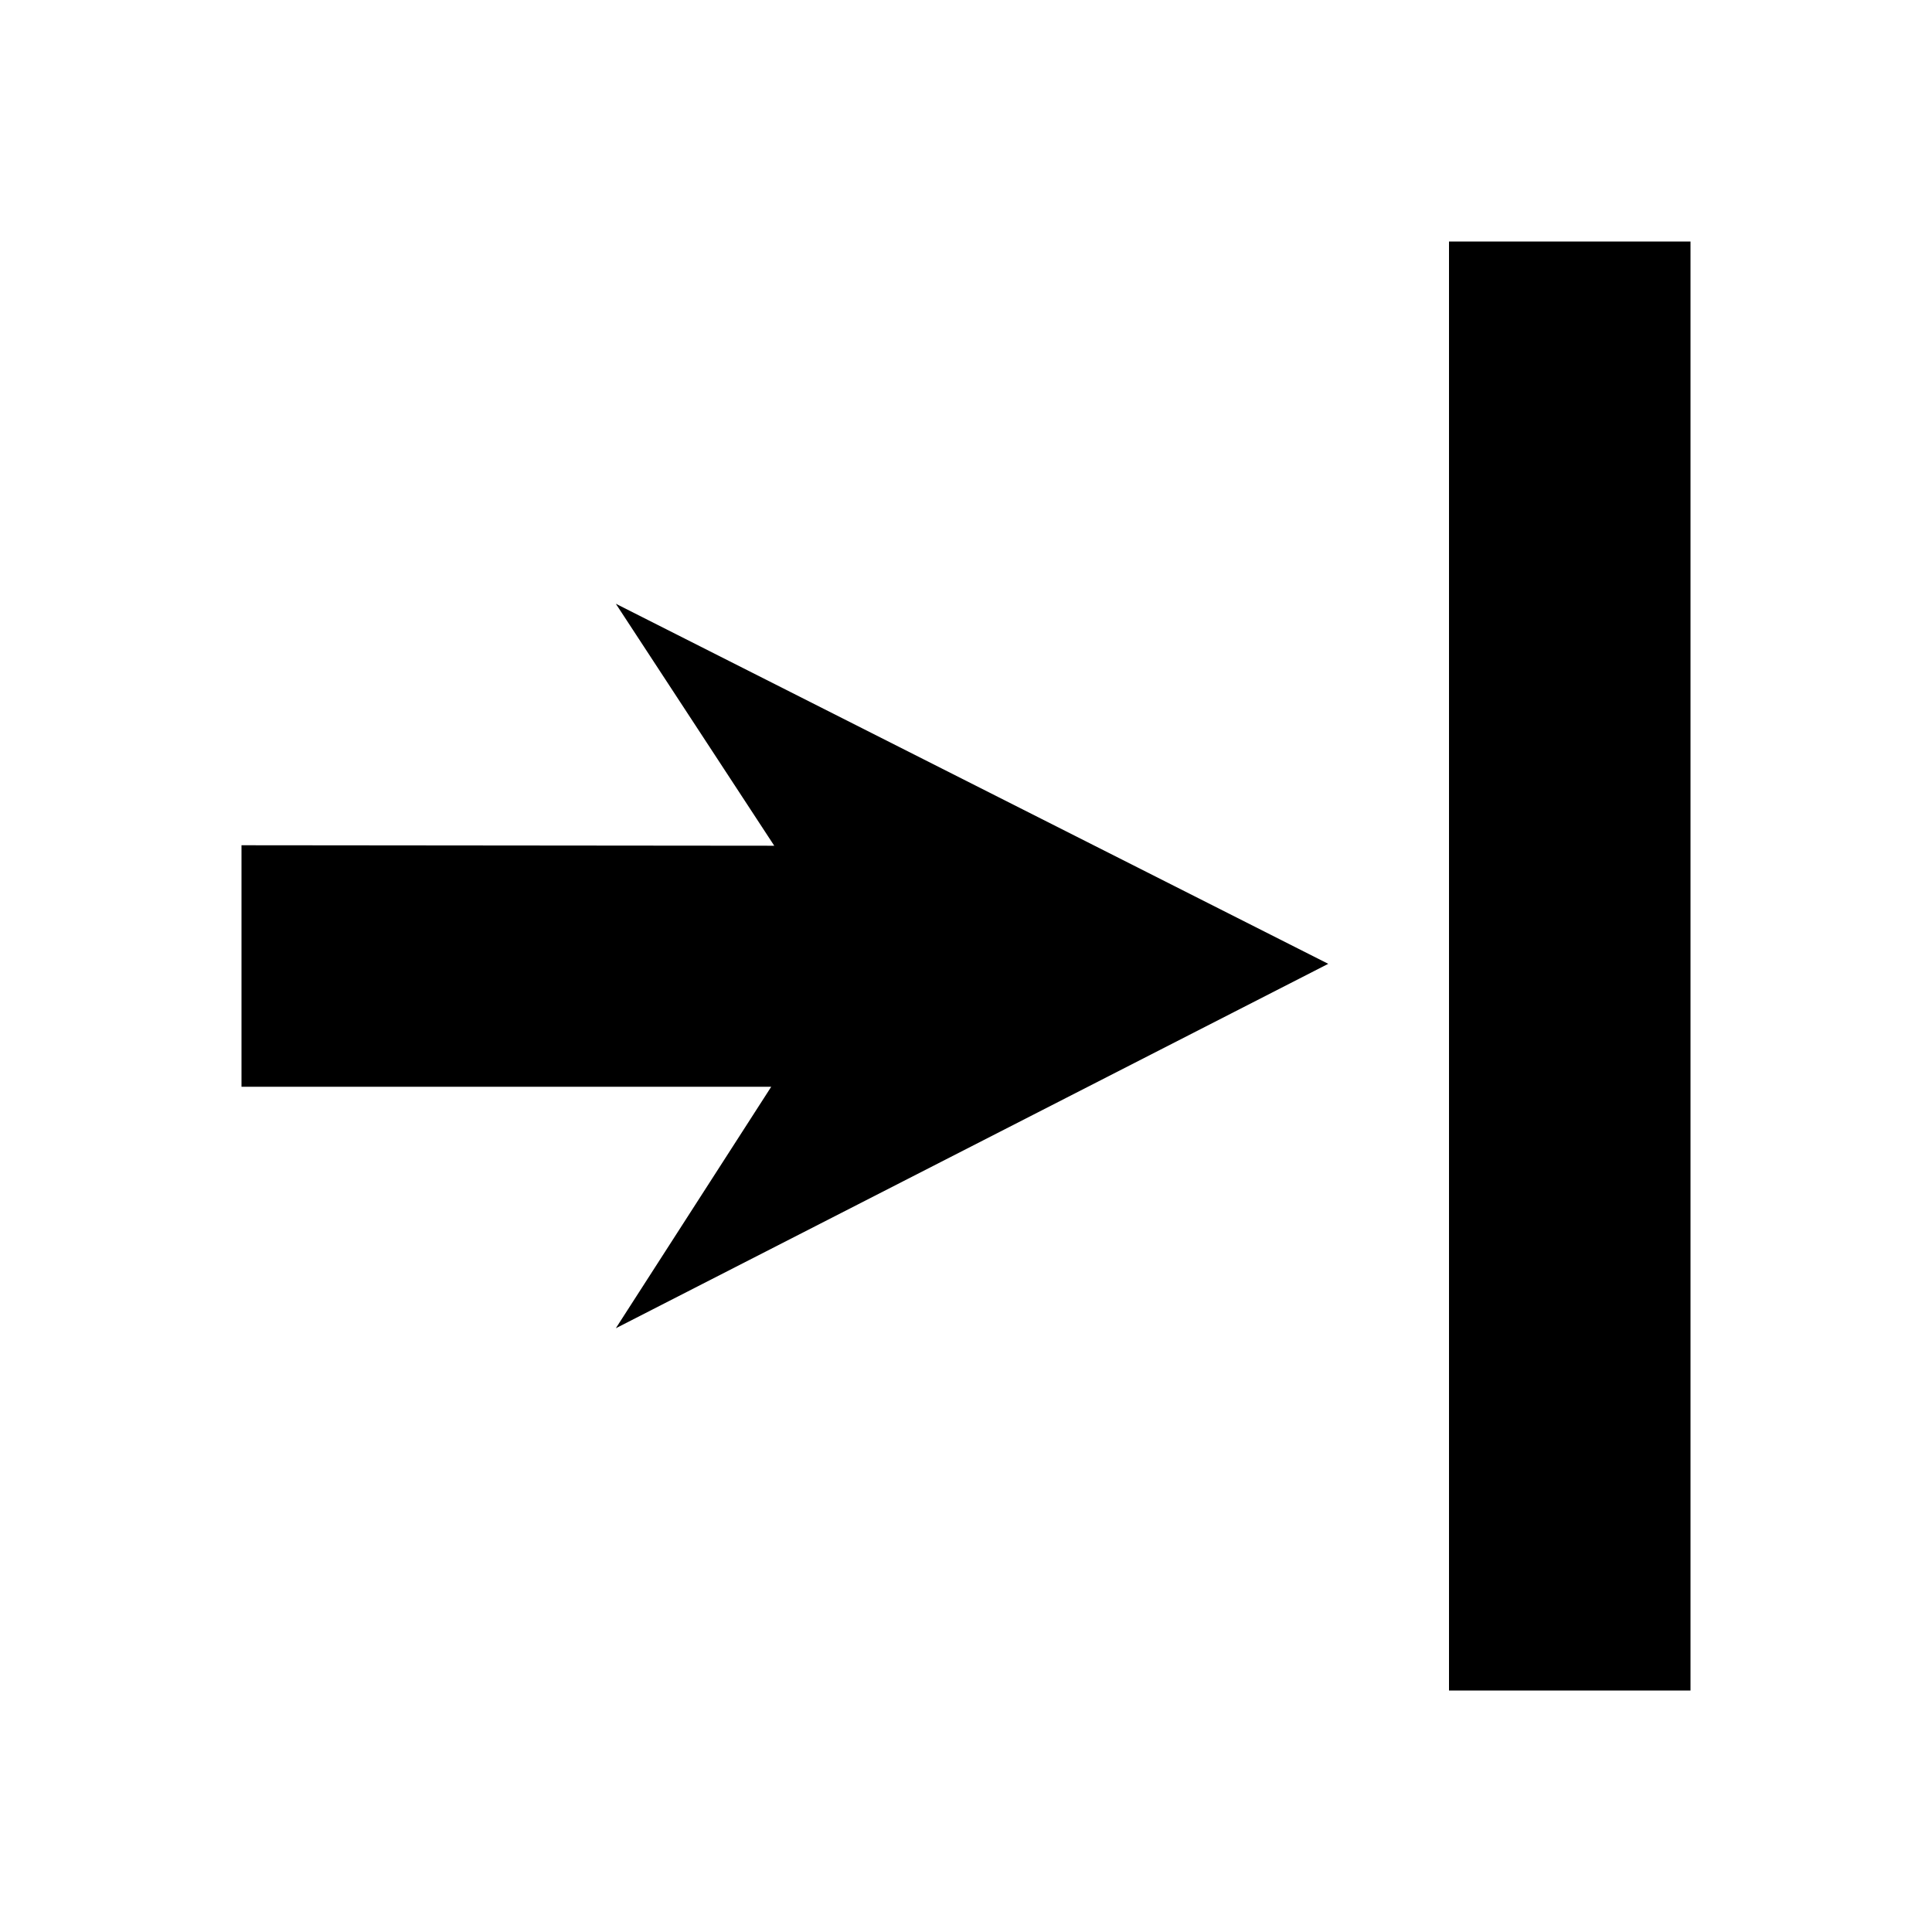
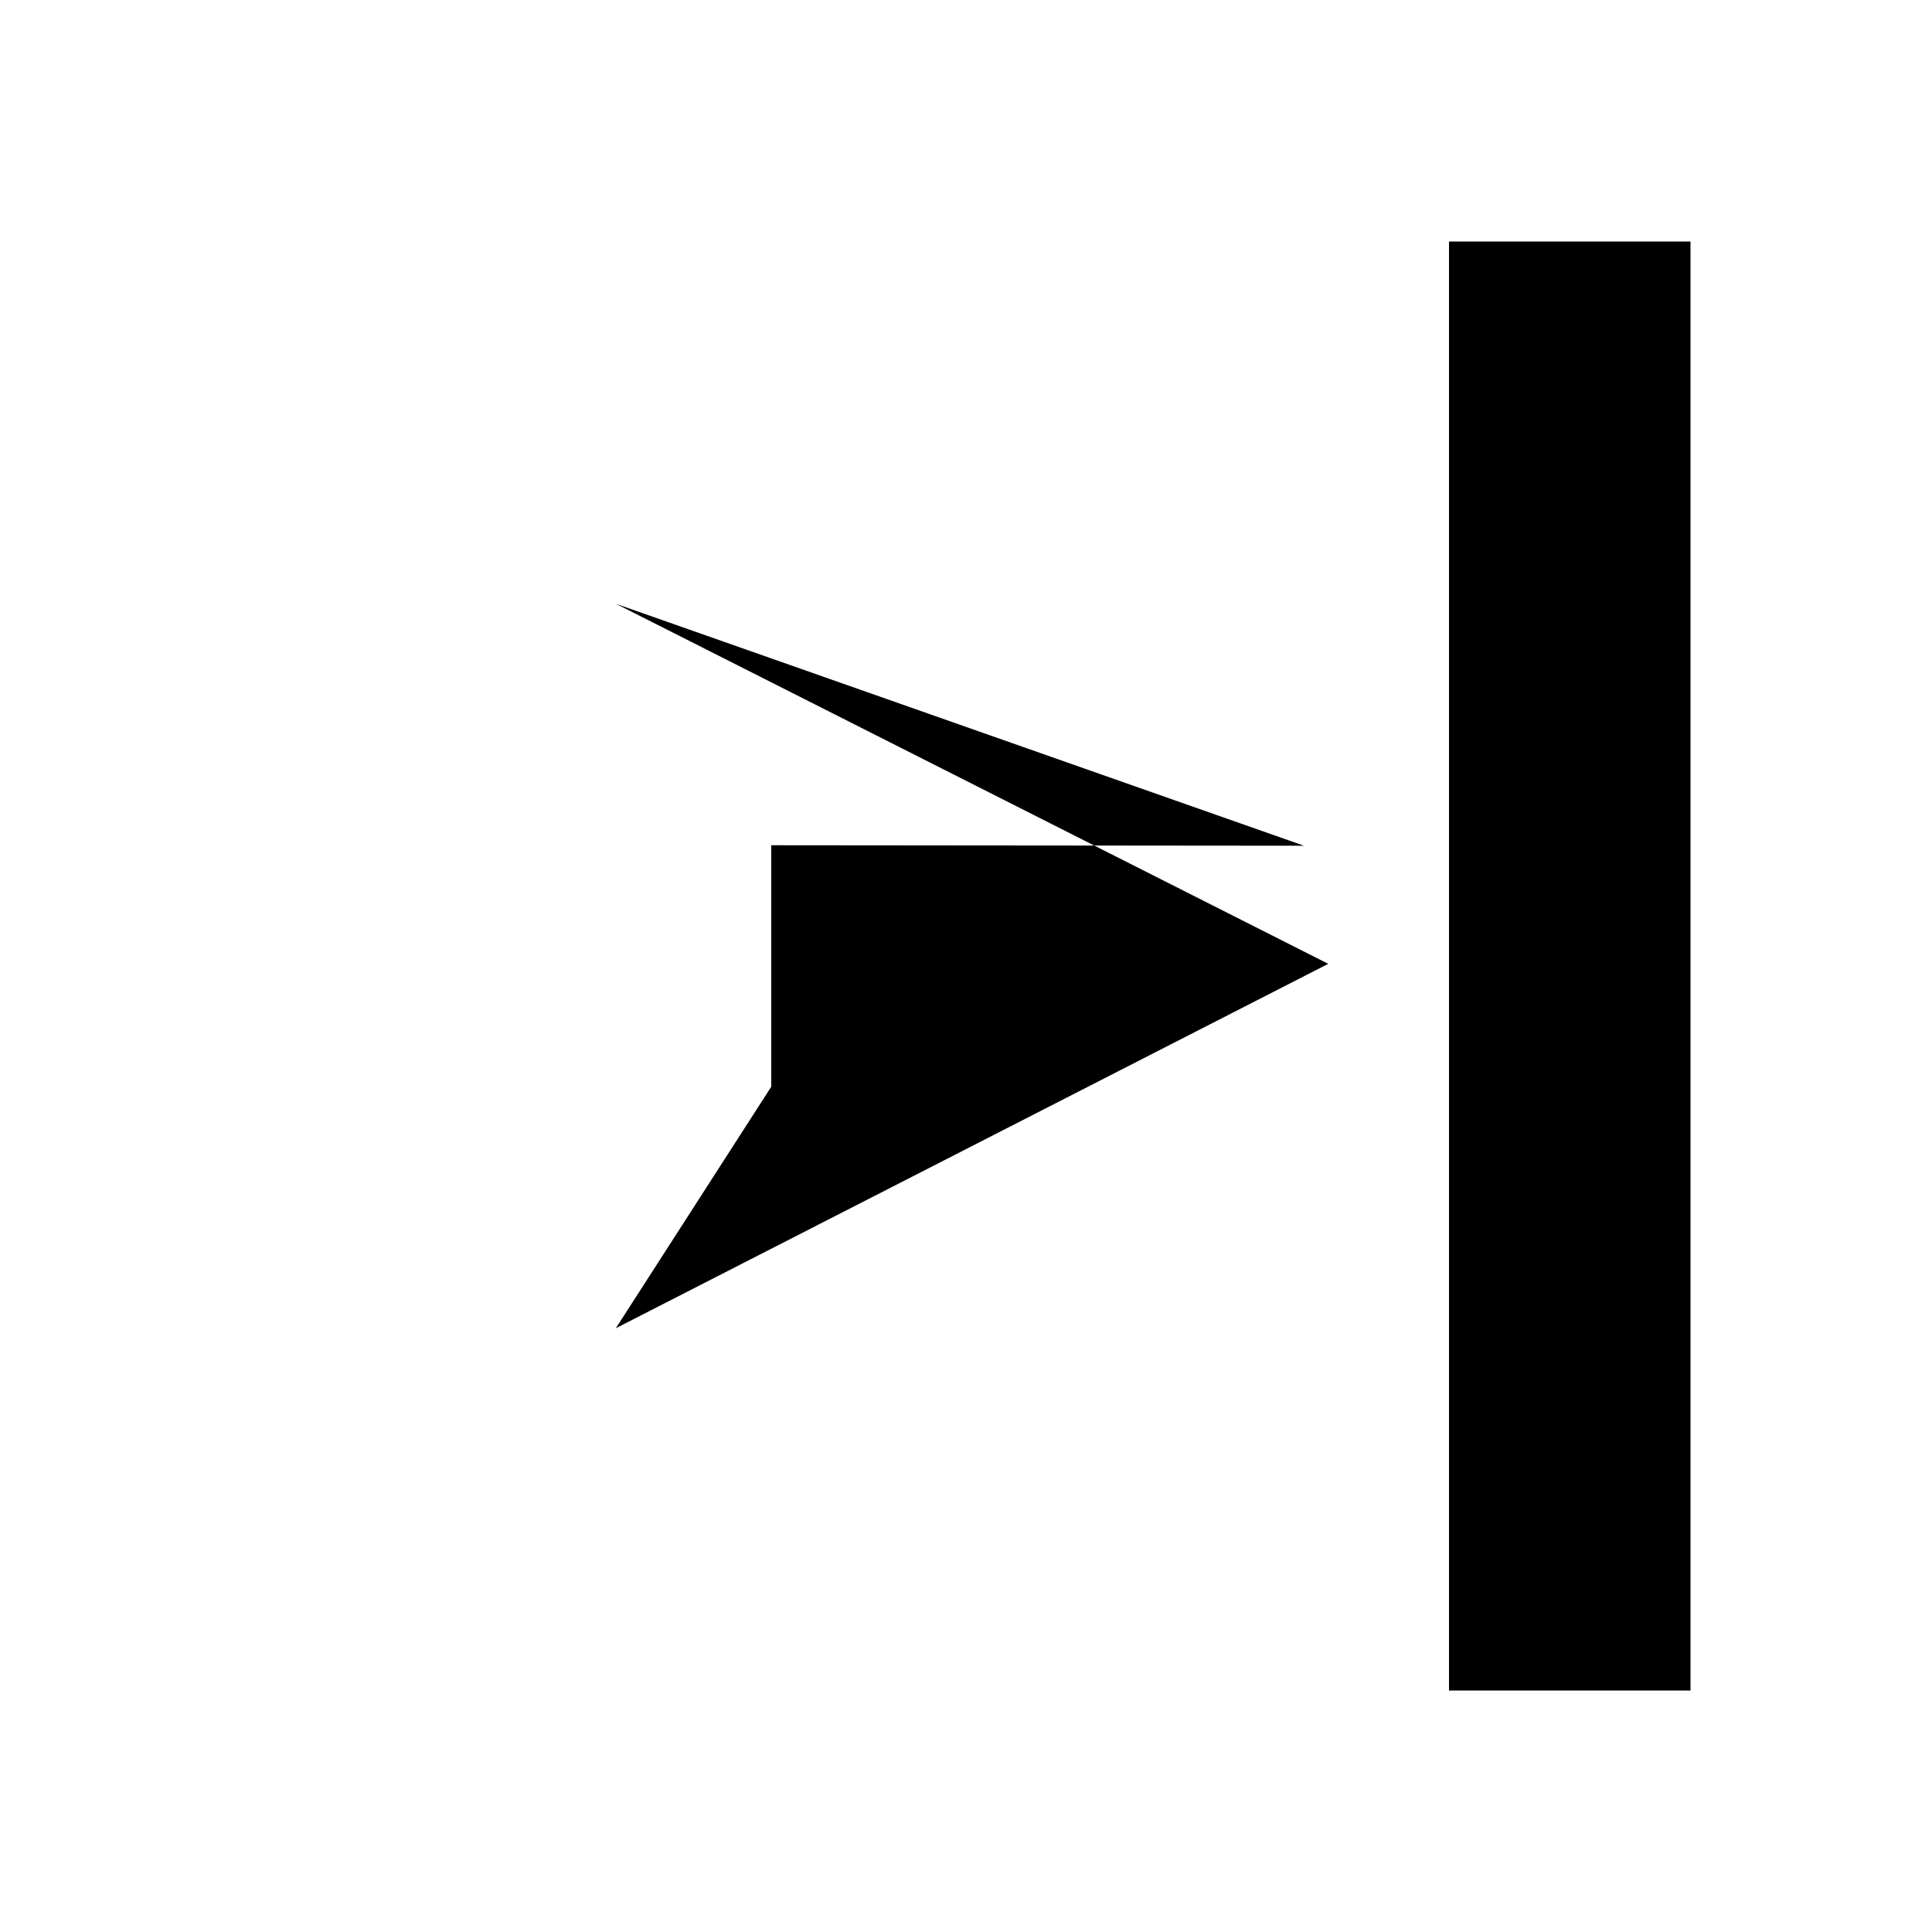
<svg xmlns="http://www.w3.org/2000/svg" fill="#000000" height="800px" width="800px" id="Layer_1" data-name="Layer 1" viewBox="0 0 16 16">
-   <path class="cls-1" d="M12,14h2V2H12ZM5.1,11,6.387,9H2V7l4.412.004L5.1,5,11,7.982Z" />
+   <path class="cls-1" d="M12,14h2V2H12ZM5.1,11,6.387,9V7l4.412.004L5.1,5,11,7.982Z" />
</svg>